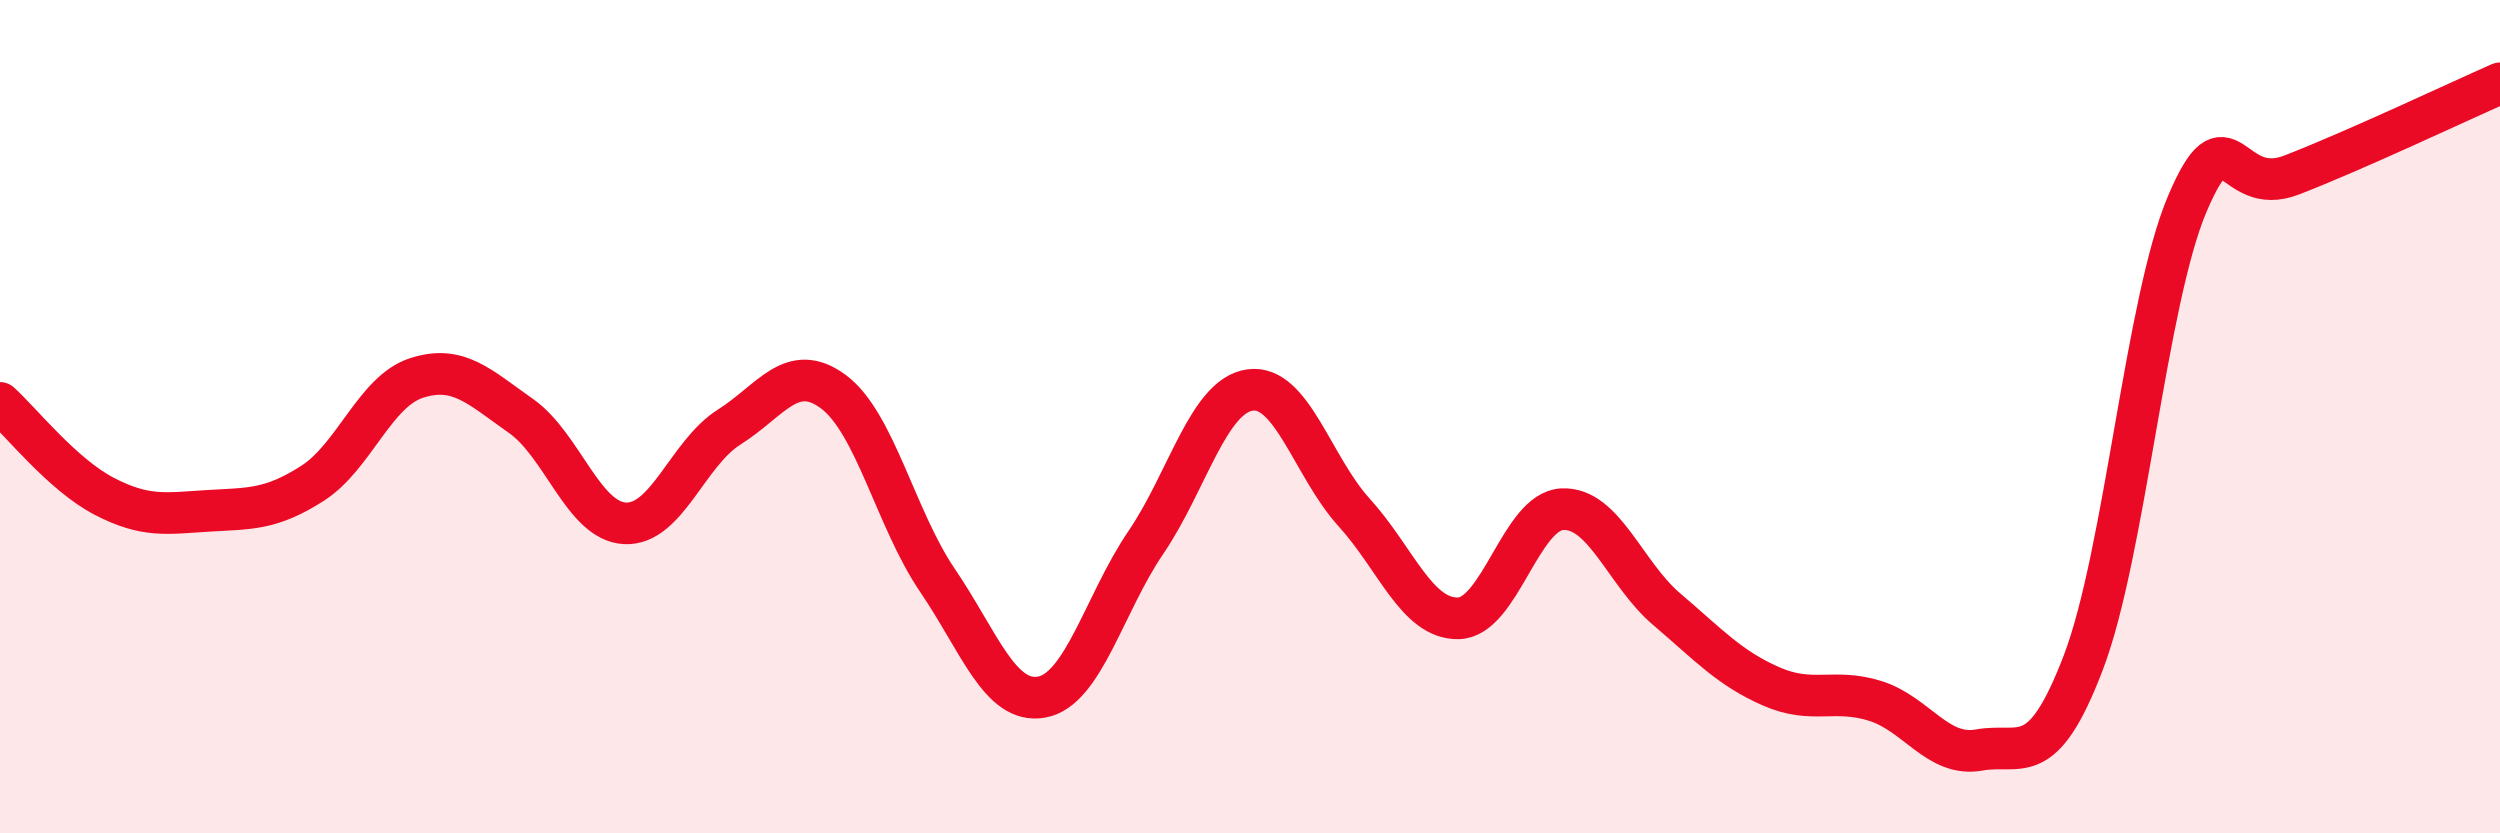
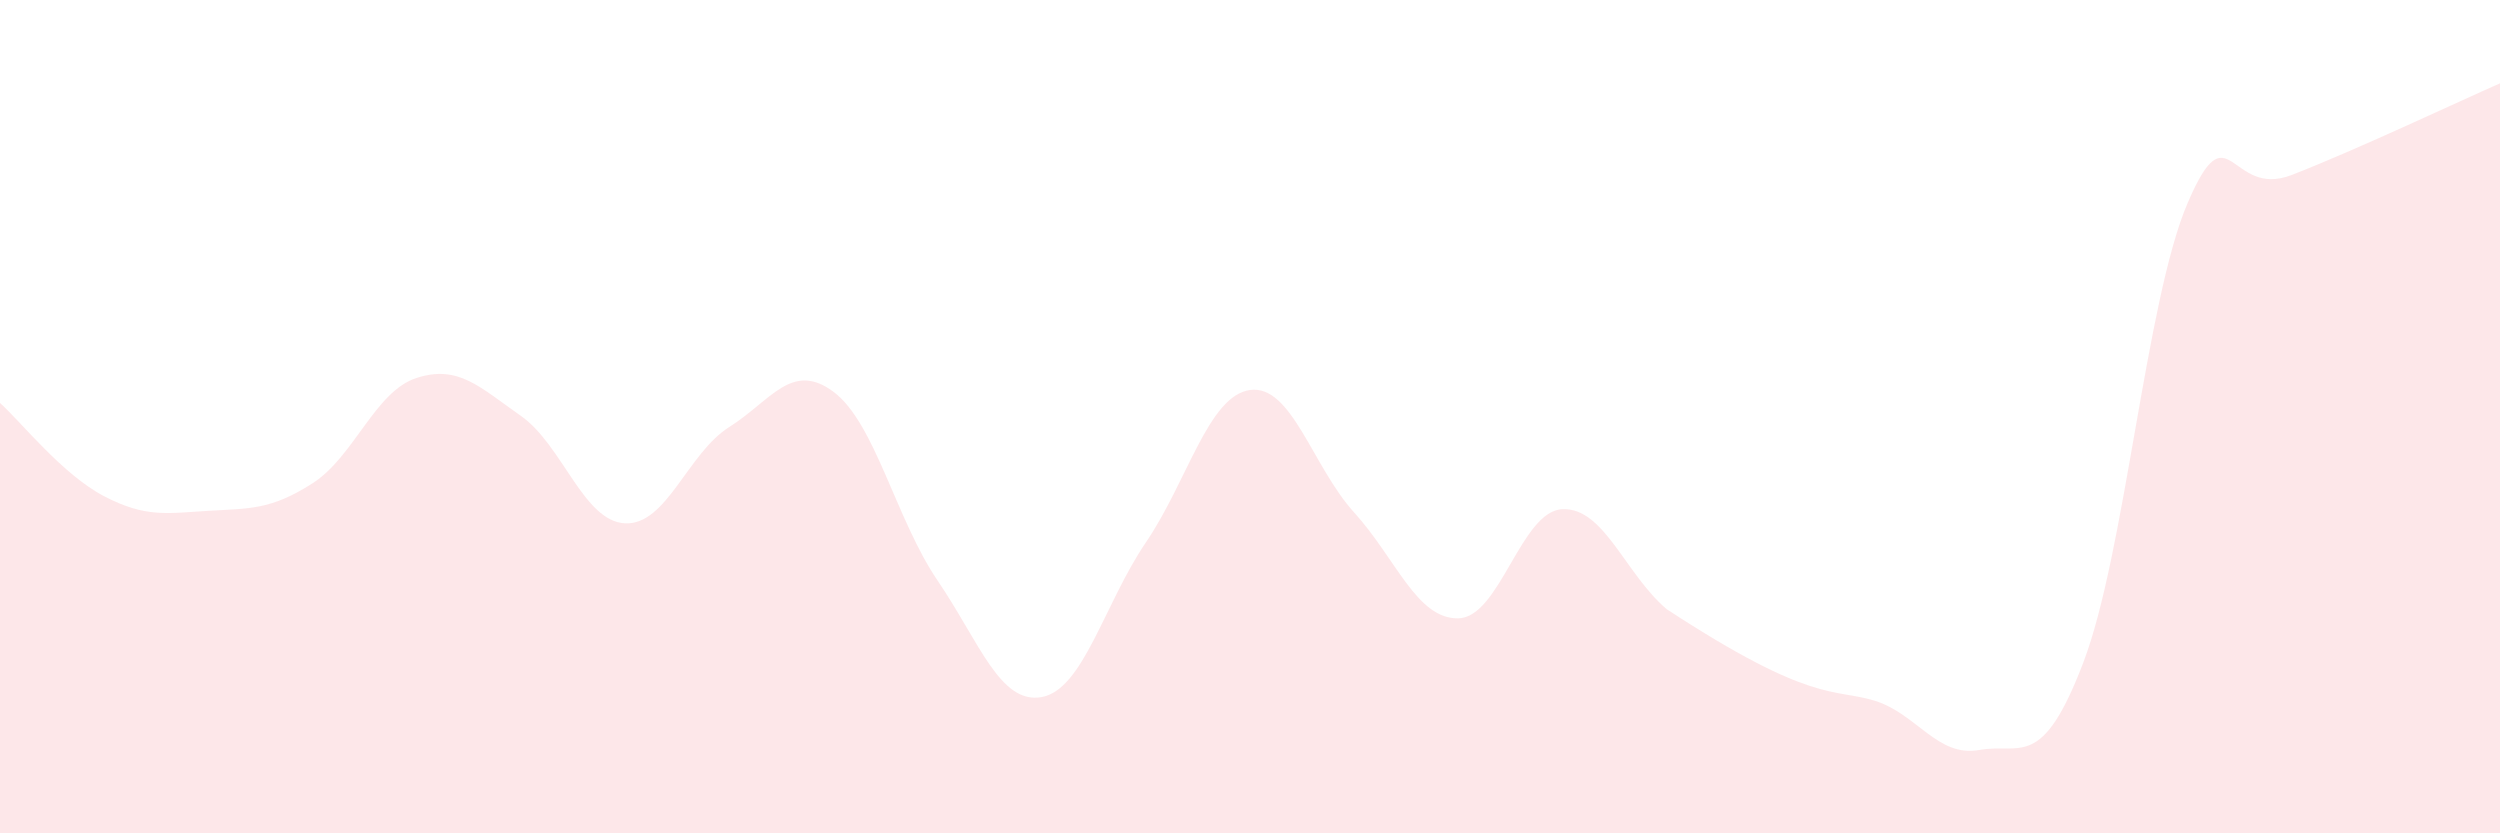
<svg xmlns="http://www.w3.org/2000/svg" width="60" height="20" viewBox="0 0 60 20">
-   <path d="M 0,9.67 C 0.5,10.12 1.5,11.39 2.5,11.91 C 3.5,12.43 4,12.32 5,12.26 C 6,12.2 6.5,12.24 7.5,11.6 C 8.5,10.96 9,9.39 10,9.07 C 11,8.75 11.5,9.28 12.5,9.98 C 13.5,10.68 14,12.51 15,12.56 C 16,12.61 16.5,10.88 17.5,10.25 C 18.5,9.62 19,8.66 20,9.4 C 21,10.14 21.5,12.46 22.5,13.93 C 23.5,15.4 24,16.91 25,16.73 C 26,16.55 26.5,14.49 27.5,13.02 C 28.5,11.55 29,9.5 30,9.36 C 31,9.22 31.5,11.2 32.5,12.3 C 33.5,13.4 34,14.86 35,14.84 C 36,14.82 36.5,12.26 37.5,12.22 C 38.5,12.18 39,13.77 40,14.62 C 41,15.47 41.5,16.03 42.5,16.47 C 43.5,16.91 44,16.51 45,16.82 C 46,17.13 46.5,18.18 47.5,18 C 48.5,17.82 49,18.52 50,15.9 C 51,13.28 51.5,7.22 52.5,4.88 C 53.5,2.54 53.5,4.78 55,4.2 C 56.5,3.62 59,2.44 60,2L60 20L0 20Z" fill="#EB0A25" opacity="0.1" stroke-linecap="round" stroke-linejoin="round" />
-   <path d="M 0,9.67 C 0.5,10.12 1.5,11.39 2.5,11.91 C 3.5,12.43 4,12.32 5,12.26 C 6,12.2 6.5,12.24 7.5,11.6 C 8.5,10.96 9,9.39 10,9.07 C 11,8.75 11.5,9.28 12.5,9.98 C 13.5,10.68 14,12.51 15,12.56 C 16,12.61 16.5,10.88 17.5,10.25 C 18.5,9.62 19,8.66 20,9.4 C 21,10.14 21.5,12.46 22.5,13.93 C 23.5,15.4 24,16.91 25,16.73 C 26,16.55 26.5,14.49 27.5,13.02 C 28.5,11.55 29,9.5 30,9.36 C 31,9.22 31.5,11.2 32.5,12.3 C 33.5,13.4 34,14.86 35,14.84 C 36,14.82 36.5,12.26 37.5,12.22 C 38.5,12.18 39,13.77 40,14.62 C 41,15.47 41.5,16.03 42.5,16.47 C 43.5,16.91 44,16.51 45,16.82 C 46,17.13 46.5,18.18 47.5,18 C 48.5,17.82 49,18.52 50,15.9 C 51,13.28 51.5,7.22 52.5,4.88 C 53.5,2.54 53.5,4.78 55,4.2 C 56.5,3.62 59,2.44 60,2" stroke="#EB0A25" stroke-width="1" fill="none" stroke-linecap="round" stroke-linejoin="round" />
+   <path d="M 0,9.67 C 0.5,10.12 1.5,11.39 2.5,11.91 C 3.5,12.43 4,12.32 5,12.26 C 6,12.2 6.5,12.24 7.5,11.6 C 8.5,10.96 9,9.39 10,9.07 C 11,8.75 11.5,9.28 12.5,9.98 C 13.5,10.68 14,12.51 15,12.56 C 16,12.61 16.5,10.88 17.5,10.25 C 18.5,9.62 19,8.66 20,9.4 C 21,10.14 21.5,12.46 22.5,13.93 C 23.5,15.4 24,16.91 25,16.73 C 26,16.55 26.5,14.49 27.5,13.02 C 28.5,11.55 29,9.5 30,9.36 C 31,9.22 31.5,11.2 32.5,12.3 C 33.5,13.4 34,14.86 35,14.84 C 36,14.82 36.5,12.26 37.5,12.22 C 38.5,12.18 39,13.77 40,14.62 C 43.5,16.91 44,16.51 45,16.82 C 46,17.13 46.5,18.18 47.5,18 C 48.5,17.82 49,18.52 50,15.9 C 51,13.28 51.5,7.22 52.5,4.88 C 53.5,2.54 53.5,4.78 55,4.2 C 56.5,3.62 59,2.44 60,2L60 20L0 20Z" fill="#EB0A25" opacity="0.1" stroke-linecap="round" stroke-linejoin="round" />
</svg>